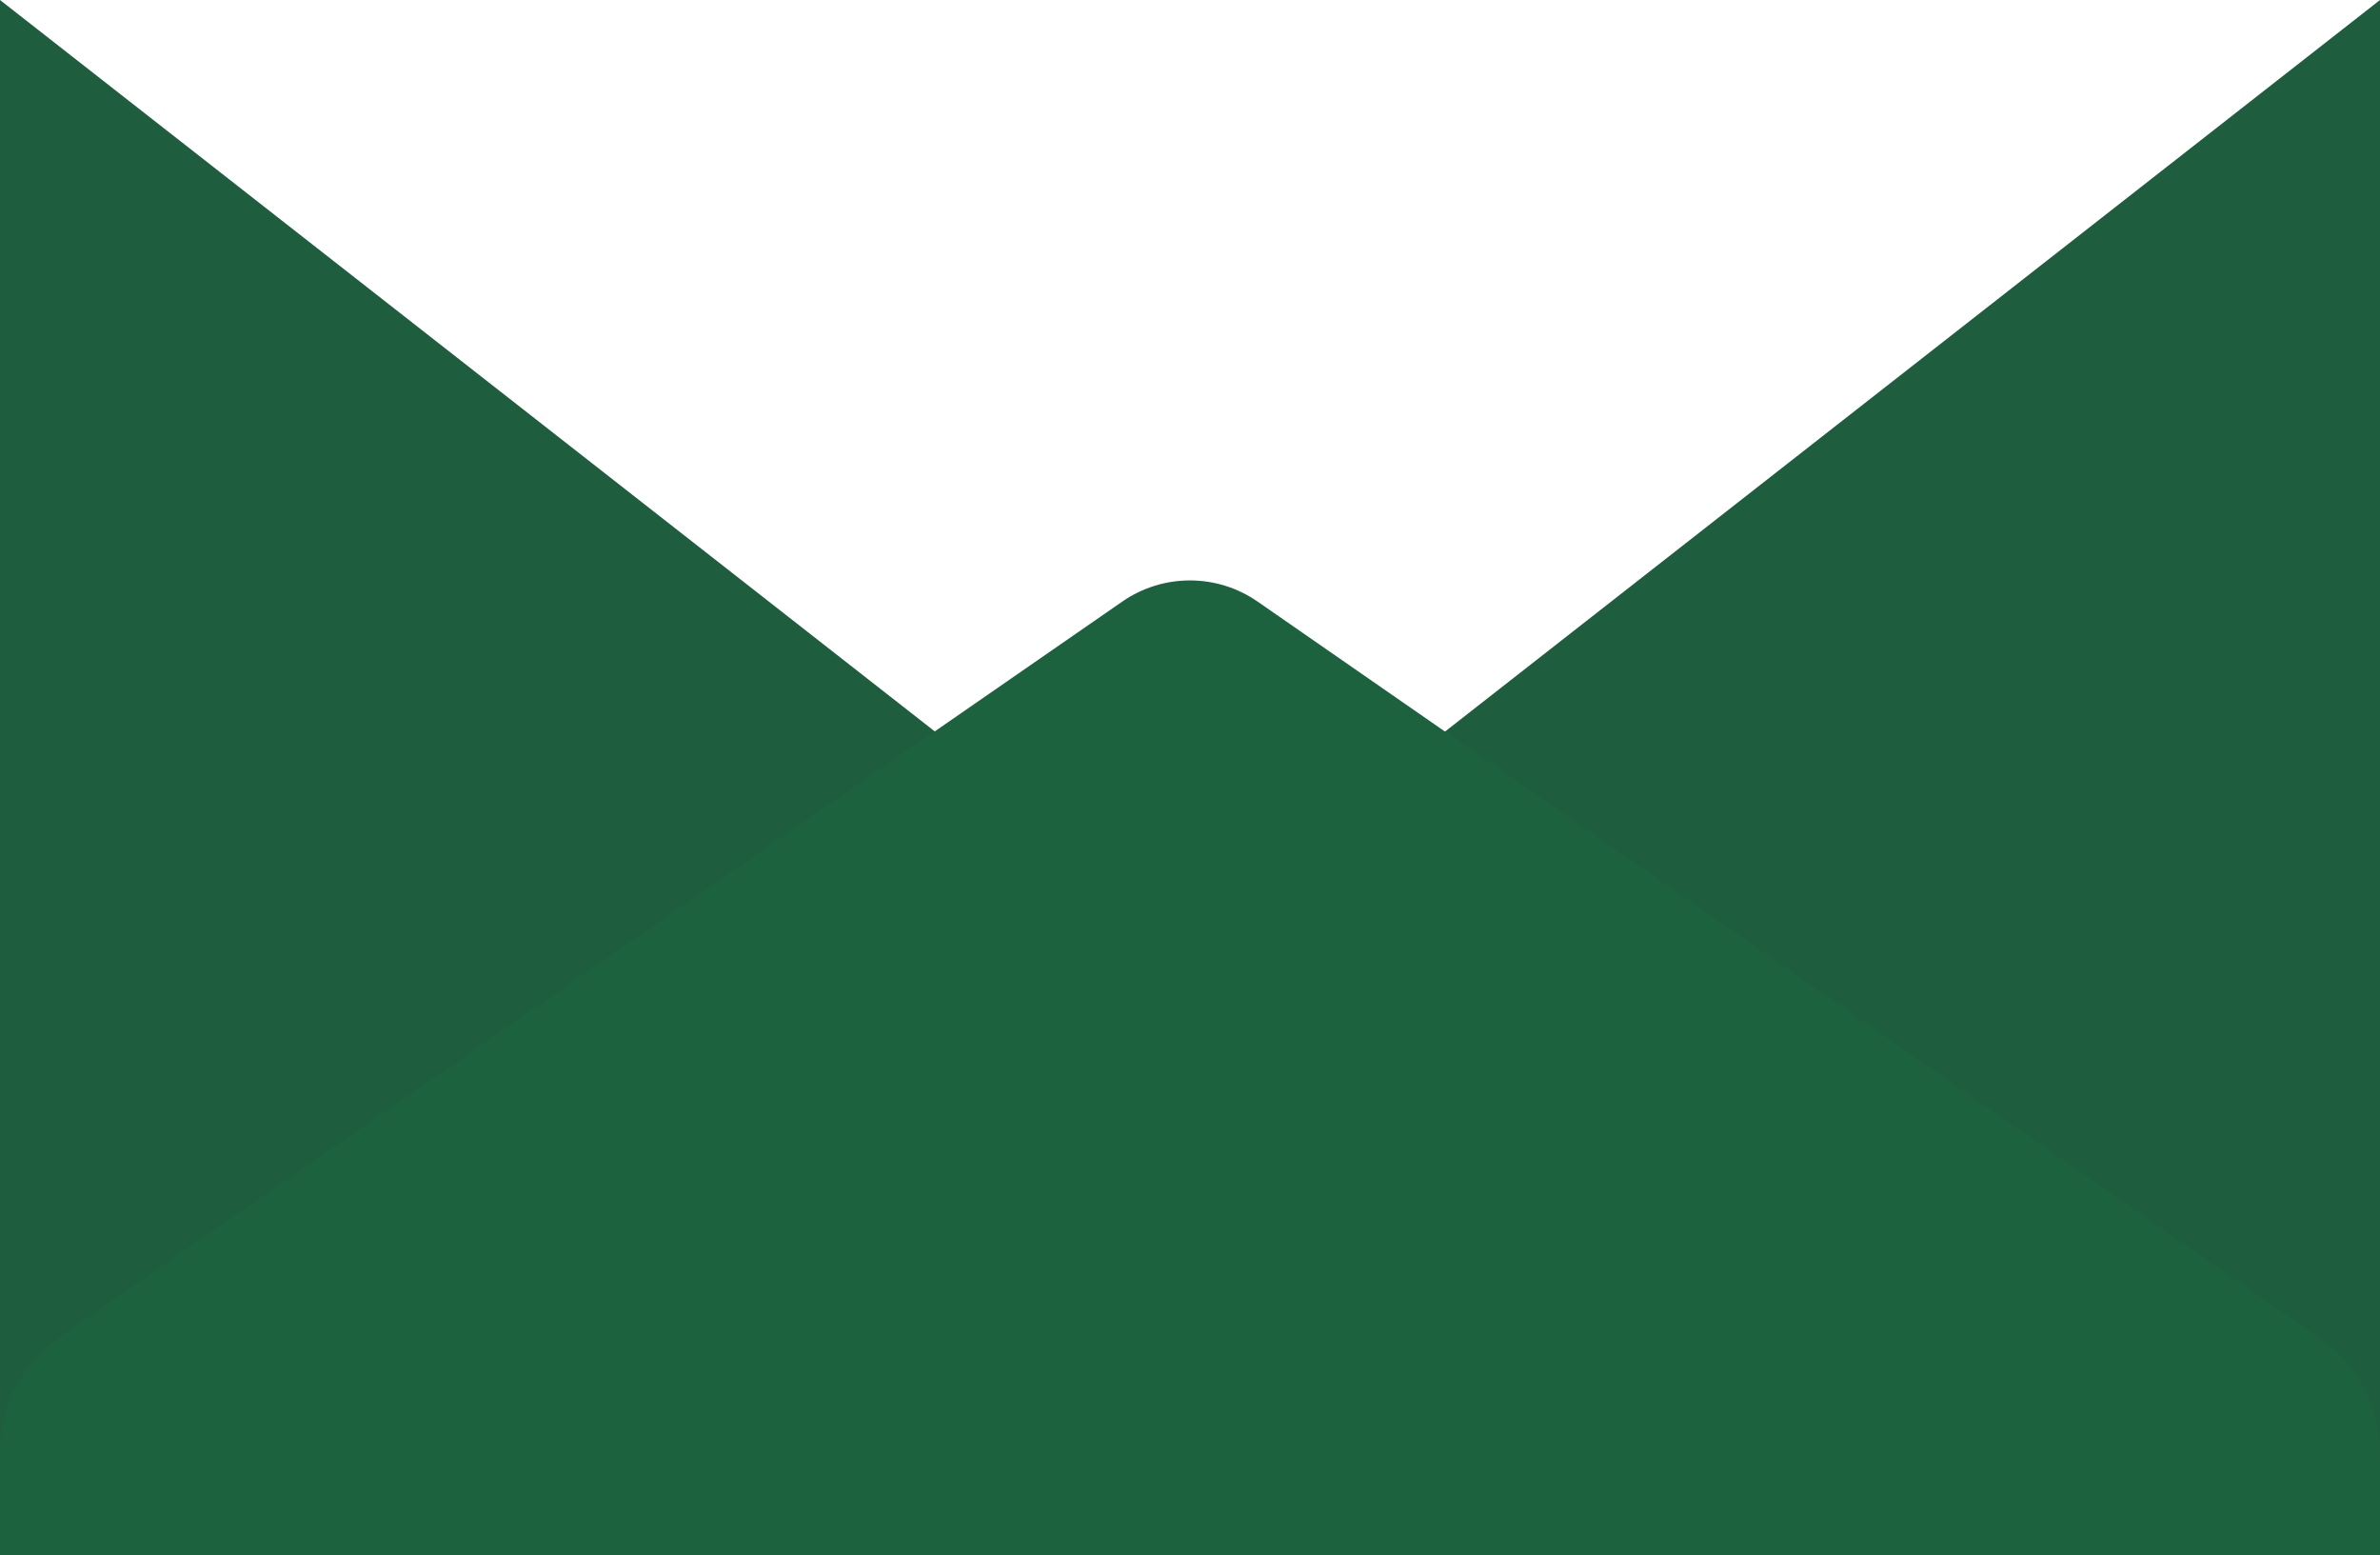
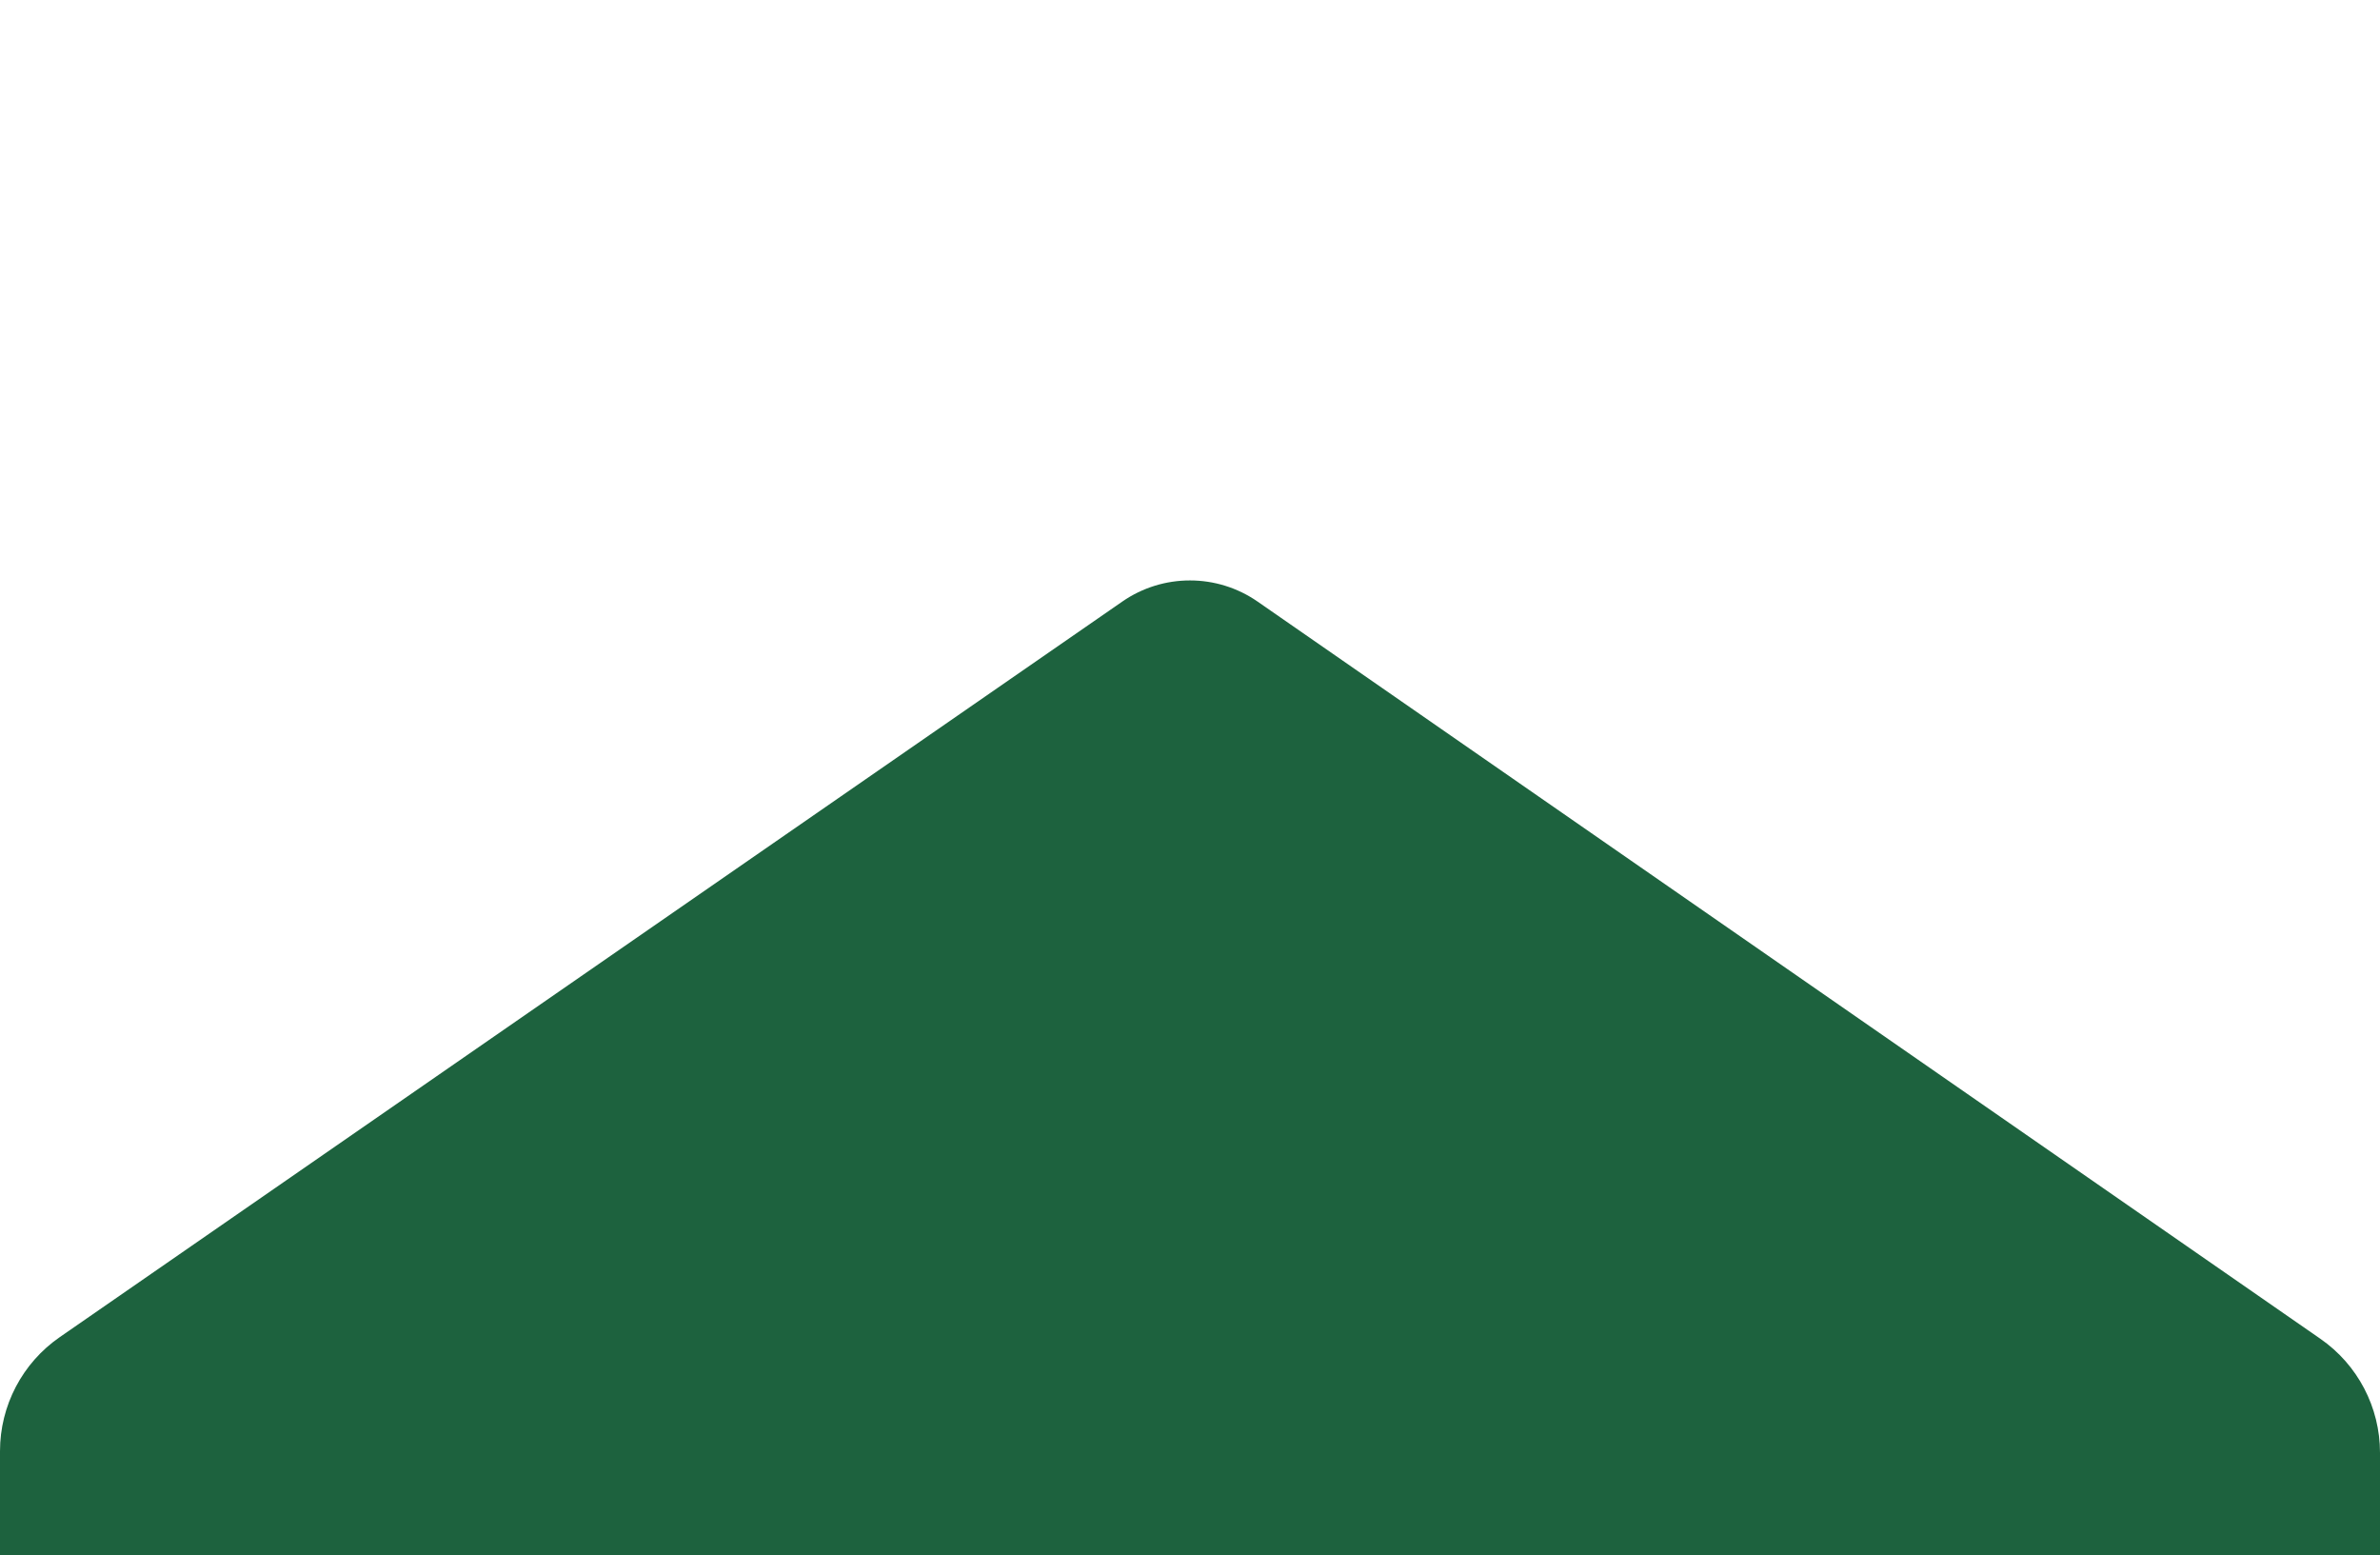
<svg xmlns="http://www.w3.org/2000/svg" width="721" height="471" viewBox="0 0 721 471" fill="none">
-   <path d="M0 0L360.5 282L721 0V471H0V0Z" fill="#1E5E3F" />
  <path d="M721 471L0 471L2.75295e-06 439.51C3.95801e-06 425.726 6.764 412.819 18.098 404.974L339.992 182.193C352.328 173.655 368.666 173.663 380.995 182.213L702.934 405.472C714.25 413.319 721 426.214 721 439.985L721 471Z" fill="#1D623E" />
</svg>